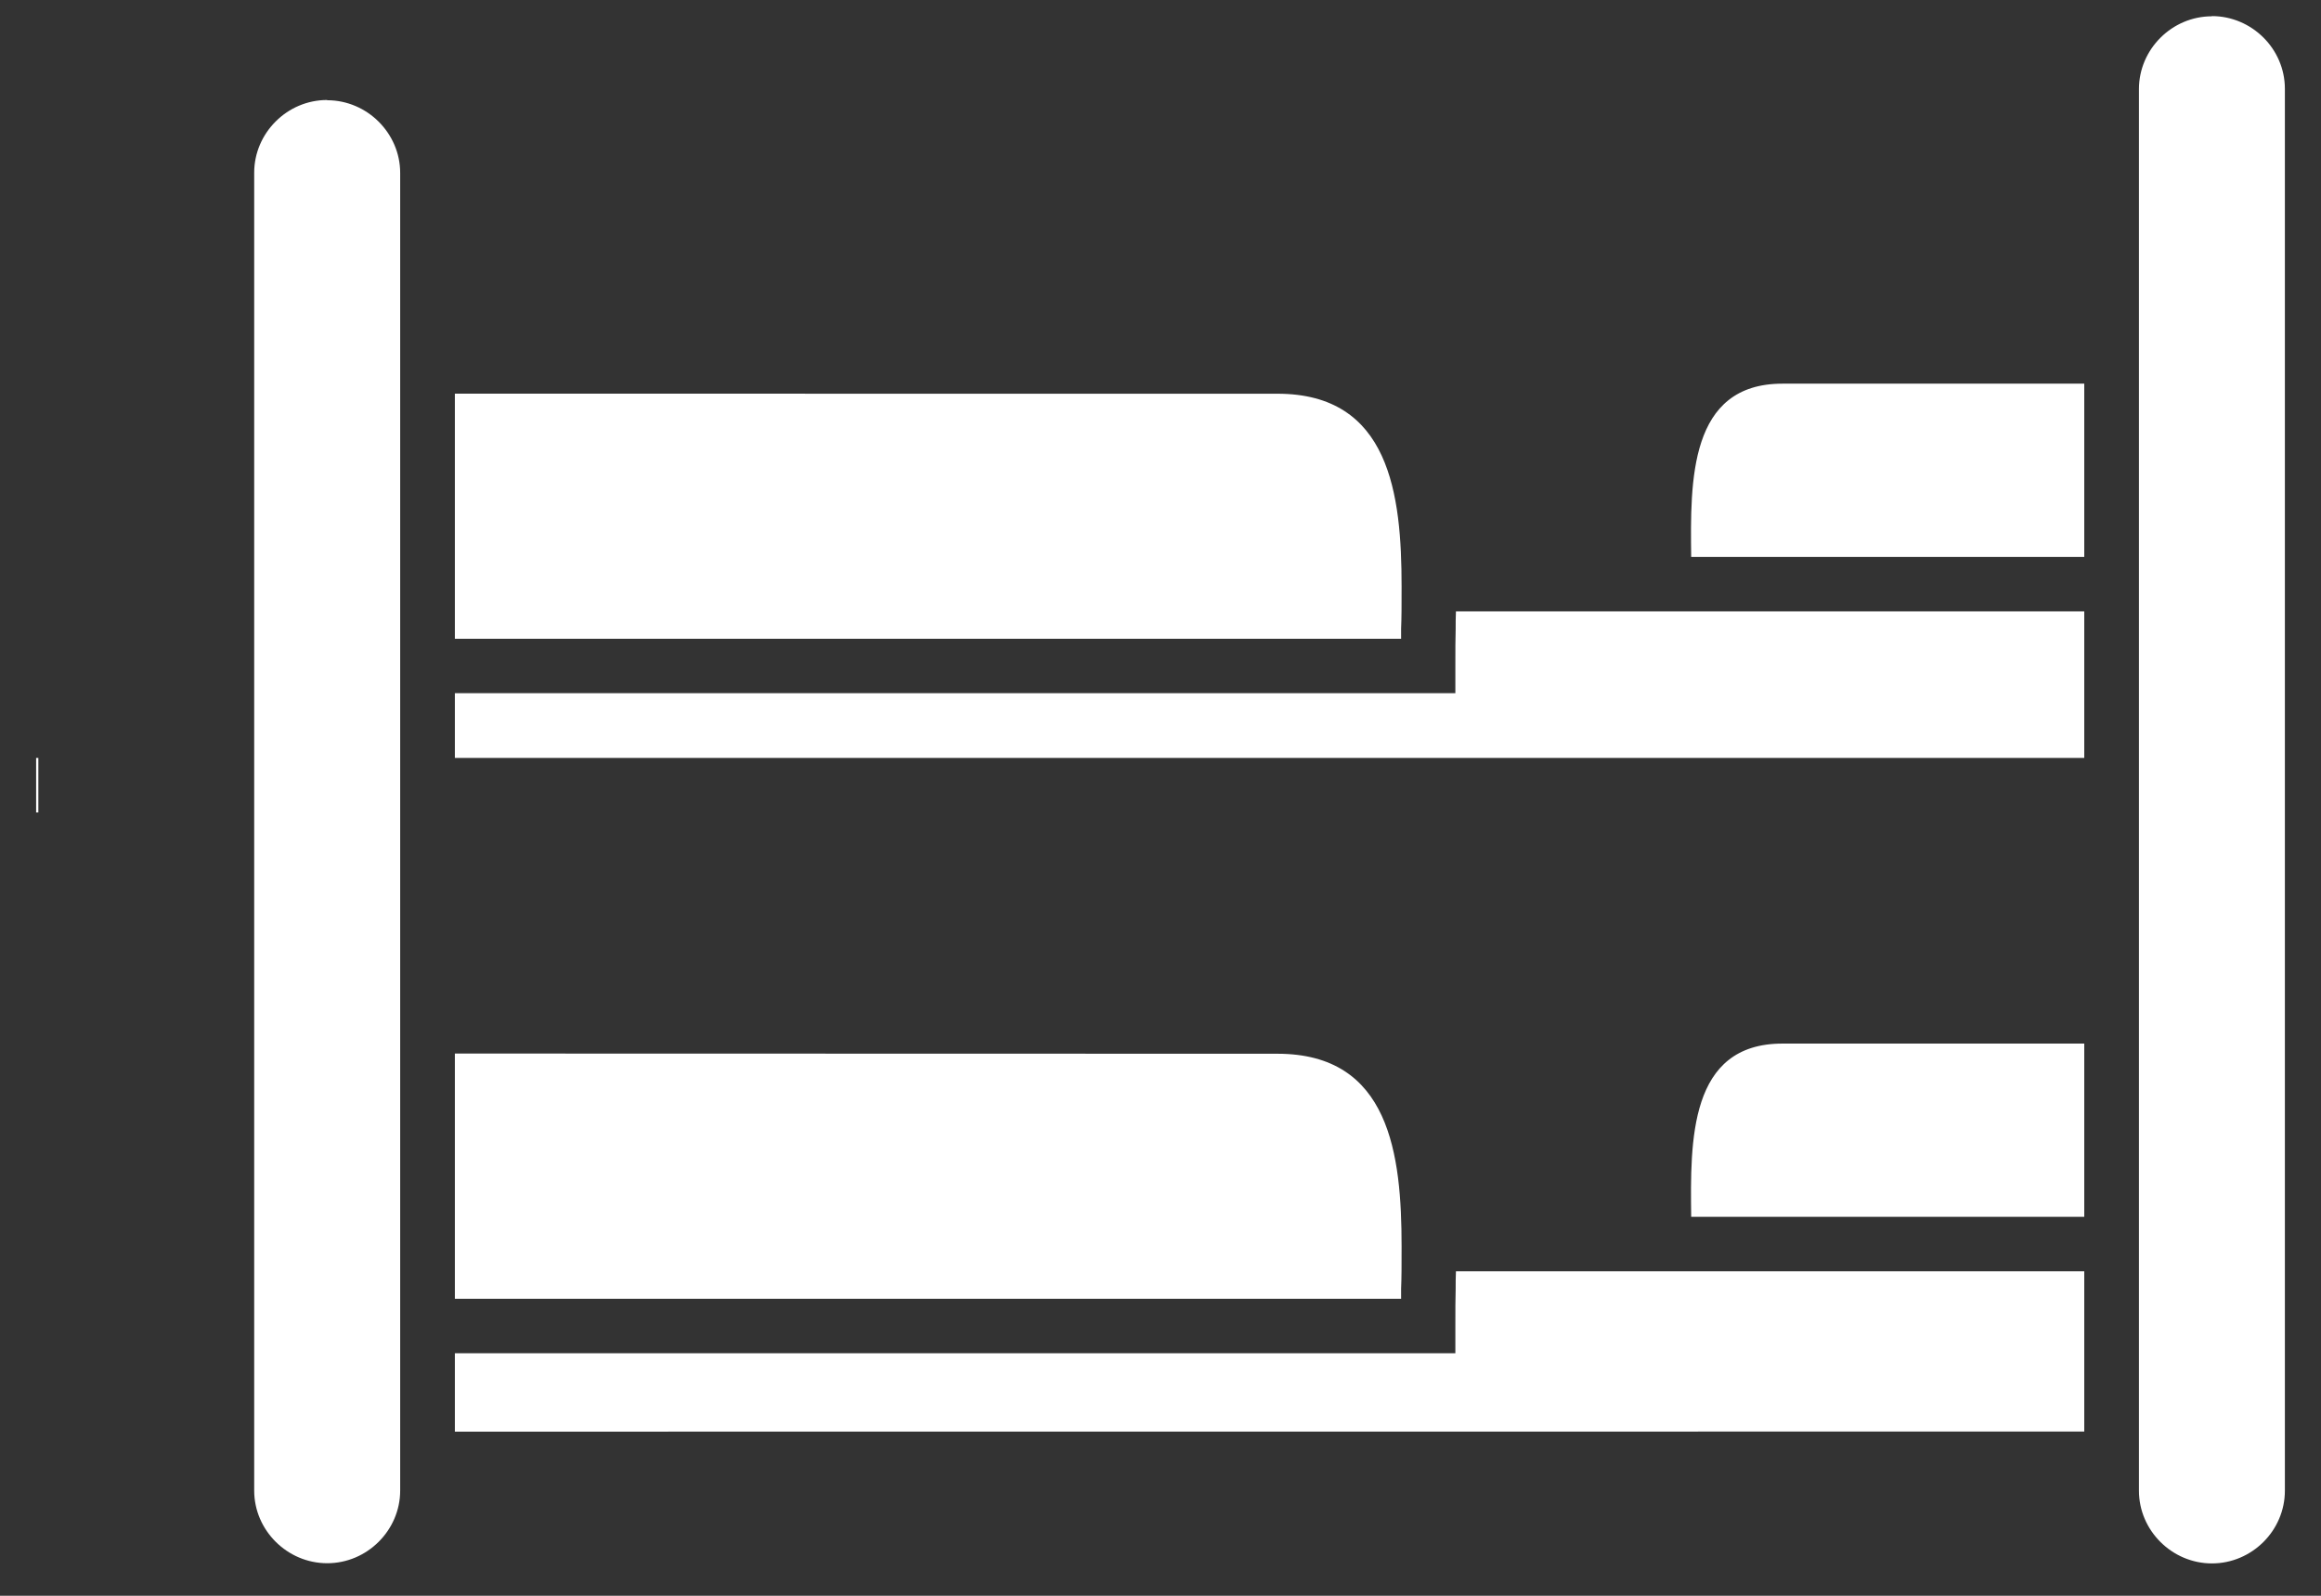
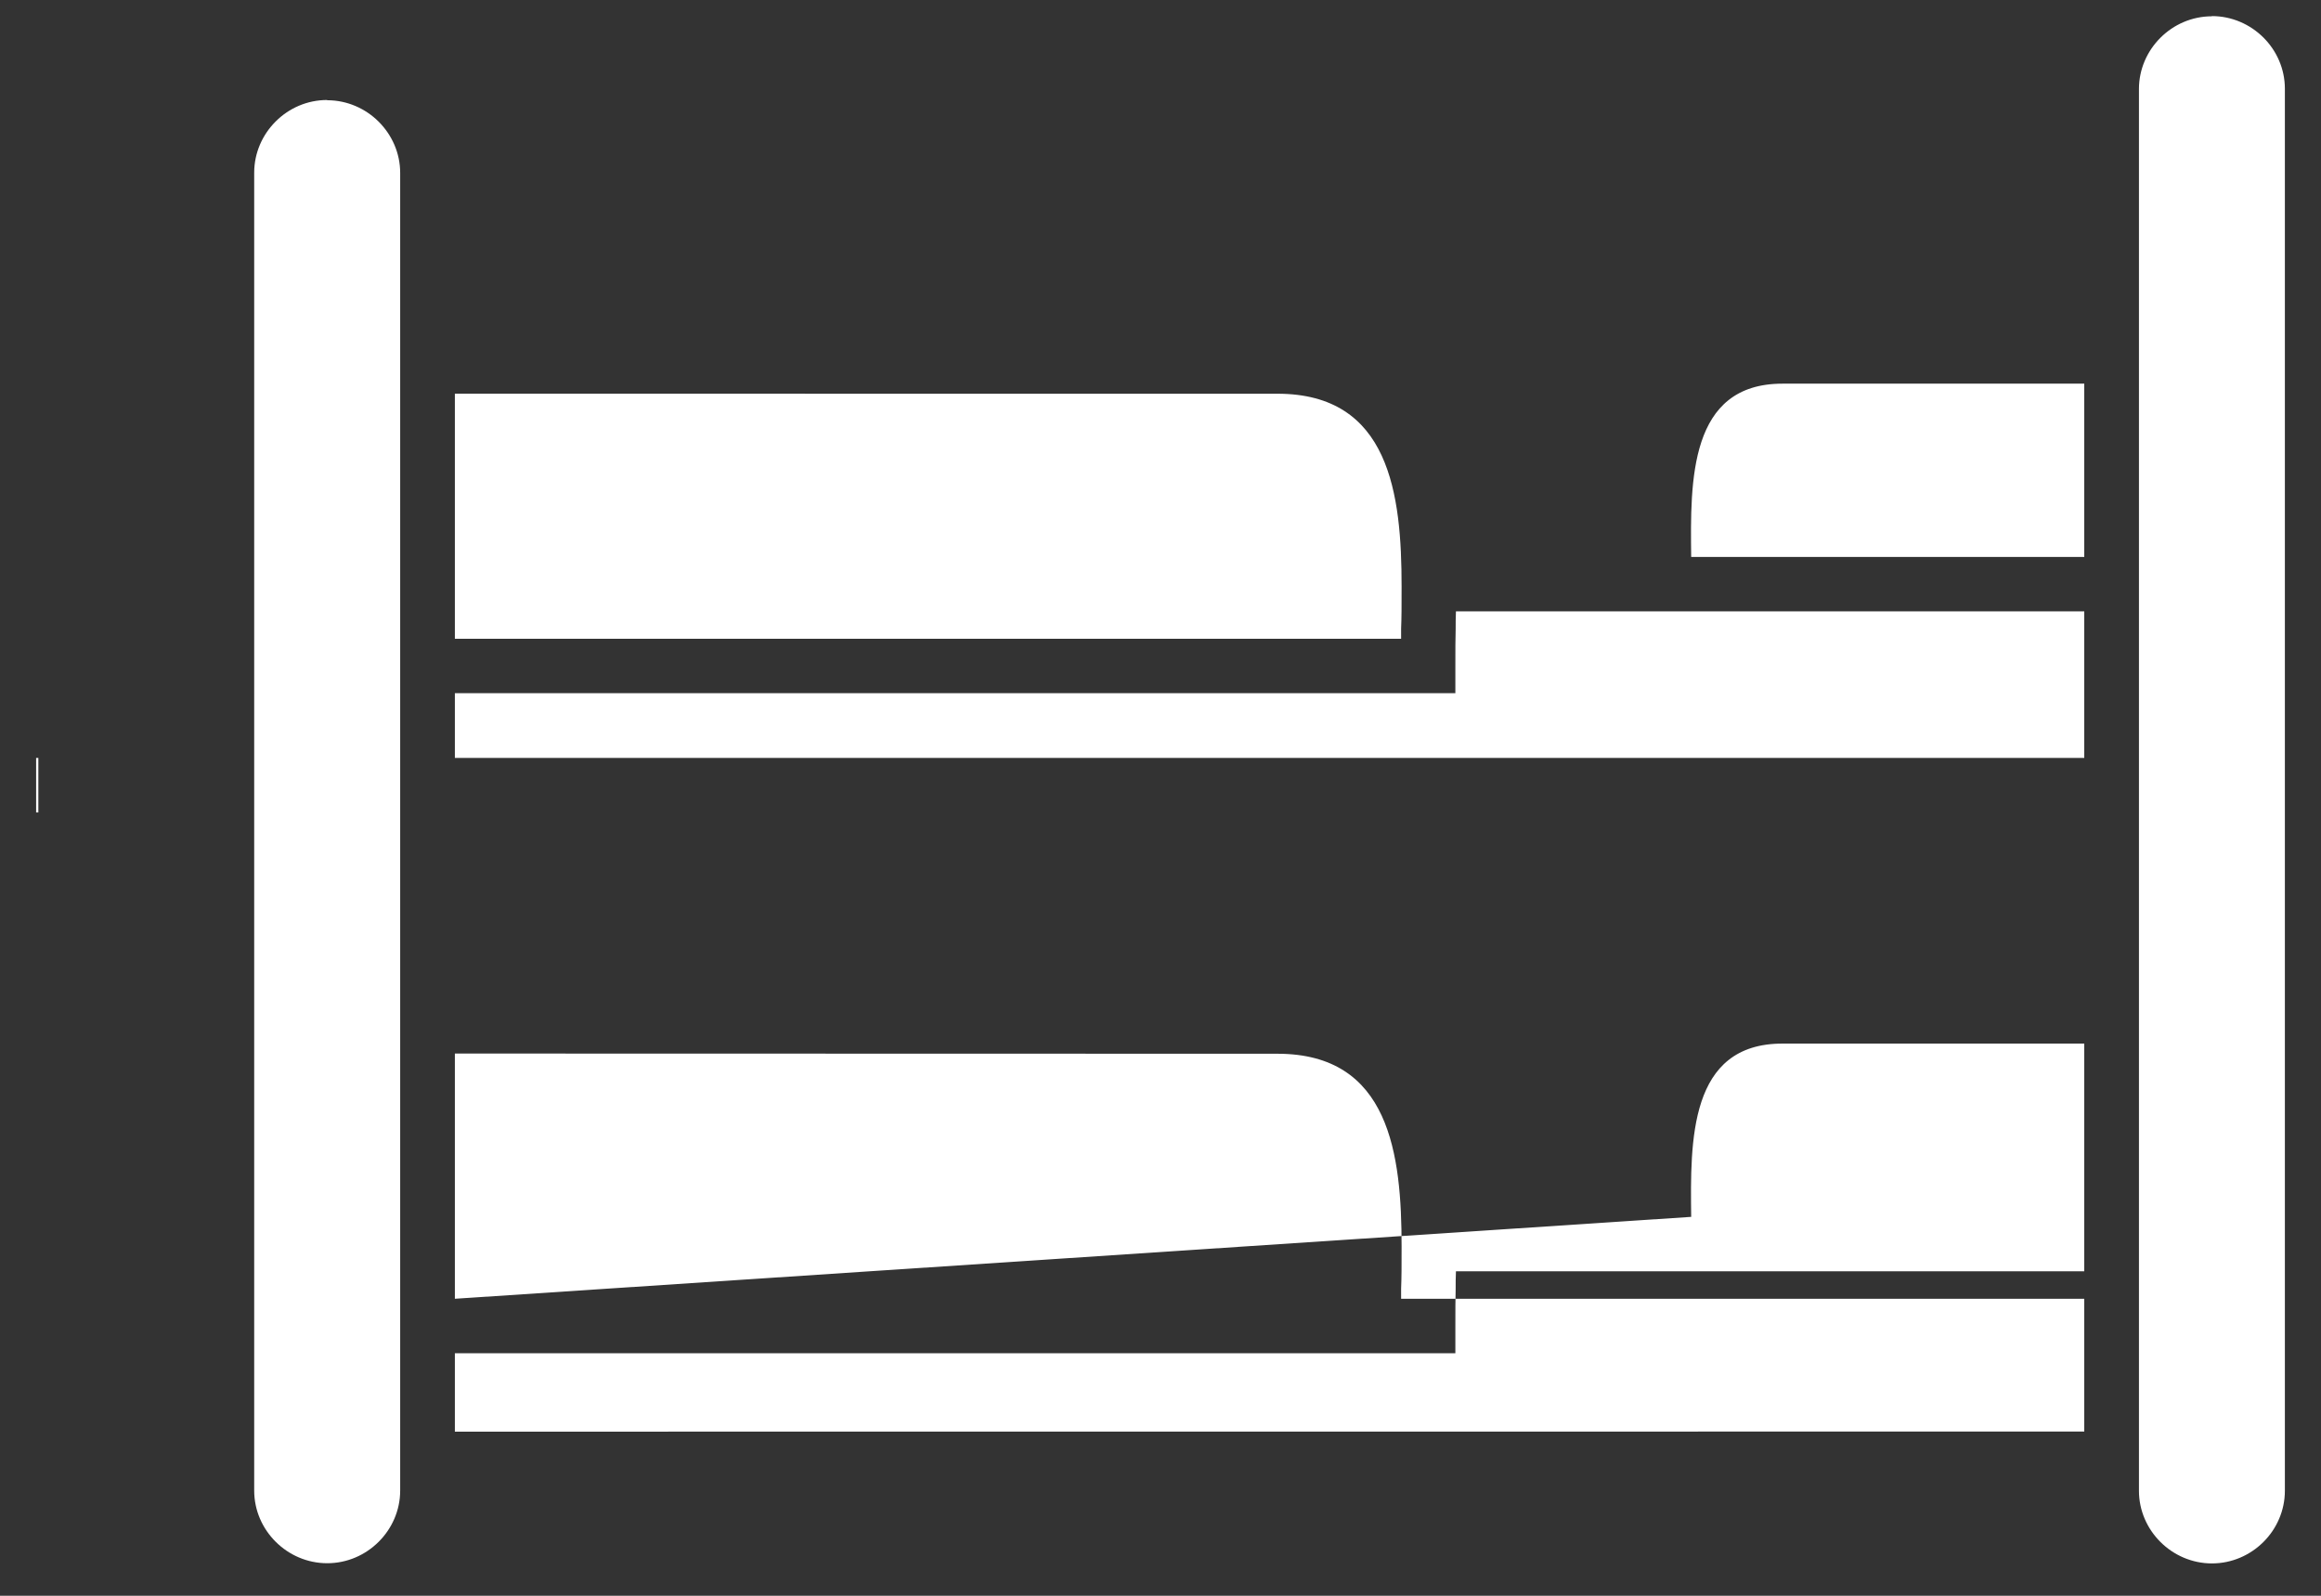
<svg xmlns="http://www.w3.org/2000/svg" width="48" height="33" viewBox="0 0 48 33" fill="none">
  <rect x="0" y="0" width="48" height="33" fill="#333333" stroke="none" />
-   <path fill-rule="evenodd" clip-rule="evenodd" d="M0.793 16.801H0.747V15.674H0.793V16.801ZM9.407 8.141V13.209H28.976V12.999C28.986 12.771 28.986 12.535 28.986 12.13C28.986 10.22 28.742 8.142 26.418 8.142L9.407 8.141ZM6.767 2.068C6.352 2.068 5.976 2.237 5.702 2.511C5.428 2.784 5.257 3.16 5.257 3.571V30.824C5.257 31.237 5.428 31.611 5.702 31.884C5.976 32.157 6.354 32.327 6.767 32.327C7.181 32.327 7.557 32.157 7.831 31.884C8.105 31.611 8.276 31.235 8.276 30.824V3.576C8.276 3.164 8.105 2.79 7.831 2.516C7.557 2.243 7.179 2.073 6.767 2.073V2.068ZM34.98 11.517H43.104V7.934H36.862C34.929 7.934 34.956 9.947 34.975 11.517H34.98ZM43.104 12.643V15.674H9.407V14.335H30.098V13.774C30.098 13.425 30.098 13.224 30.104 13.018C30.104 12.89 30.104 12.766 30.11 12.642H43.105L43.104 12.643ZM9.407 26.858H28.976V26.647C28.986 26.42 28.986 26.183 28.986 25.779C28.986 23.869 28.742 21.791 26.418 21.791L9.407 21.787L9.407 26.858ZM34.98 25.164H43.104V21.581H36.862C34.929 21.581 34.956 23.594 34.975 25.164H34.98ZM43.104 26.29V29.604L9.407 29.606V27.984H30.098V27.423C30.098 27.073 30.098 26.873 30.104 26.666C30.104 26.539 30.104 26.414 30.11 26.29H43.105L43.104 26.29ZM45.744 0.337C45.33 0.337 44.954 0.507 44.68 0.78C44.406 1.053 44.235 1.43 44.235 1.84V30.828C44.235 31.24 44.406 31.615 44.68 31.888C44.954 32.161 45.332 32.331 45.744 32.331C46.158 32.331 46.534 32.161 46.809 31.888C47.083 31.615 47.253 31.238 47.253 30.828V1.836C47.253 1.424 47.083 1.049 46.809 0.776C46.534 0.503 46.157 0.333 45.744 0.333V0.337Z" fill="white" />
+   <path fill-rule="evenodd" clip-rule="evenodd" d="M0.793 16.801H0.747V15.674H0.793V16.801ZM9.407 8.141V13.209H28.976V12.999C28.986 12.771 28.986 12.535 28.986 12.13C28.986 10.22 28.742 8.142 26.418 8.142L9.407 8.141ZM6.767 2.068C6.352 2.068 5.976 2.237 5.702 2.511C5.428 2.784 5.257 3.16 5.257 3.571V30.824C5.257 31.237 5.428 31.611 5.702 31.884C5.976 32.157 6.354 32.327 6.767 32.327C7.181 32.327 7.557 32.157 7.831 31.884C8.105 31.611 8.276 31.235 8.276 30.824V3.576C8.276 3.164 8.105 2.79 7.831 2.516C7.557 2.243 7.179 2.073 6.767 2.073V2.068ZM34.98 11.517H43.104V7.934H36.862C34.929 7.934 34.956 9.947 34.975 11.517H34.98ZM43.104 12.643V15.674H9.407V14.335H30.098V13.774C30.098 13.425 30.098 13.224 30.104 13.018C30.104 12.89 30.104 12.766 30.11 12.642H43.105L43.104 12.643ZM9.407 26.858H28.976V26.647C28.986 26.42 28.986 26.183 28.986 25.779C28.986 23.869 28.742 21.791 26.418 21.791L9.407 21.787L9.407 26.858ZH43.104V21.581H36.862C34.929 21.581 34.956 23.594 34.975 25.164H34.98ZM43.104 26.29V29.604L9.407 29.606V27.984H30.098V27.423C30.098 27.073 30.098 26.873 30.104 26.666C30.104 26.539 30.104 26.414 30.11 26.29H43.105L43.104 26.29ZM45.744 0.337C45.33 0.337 44.954 0.507 44.68 0.78C44.406 1.053 44.235 1.43 44.235 1.84V30.828C44.235 31.24 44.406 31.615 44.68 31.888C44.954 32.161 45.332 32.331 45.744 32.331C46.158 32.331 46.534 32.161 46.809 31.888C47.083 31.615 47.253 31.238 47.253 30.828V1.836C47.253 1.424 47.083 1.049 46.809 0.776C46.534 0.503 46.157 0.333 45.744 0.333V0.337Z" fill="white" />
</svg>